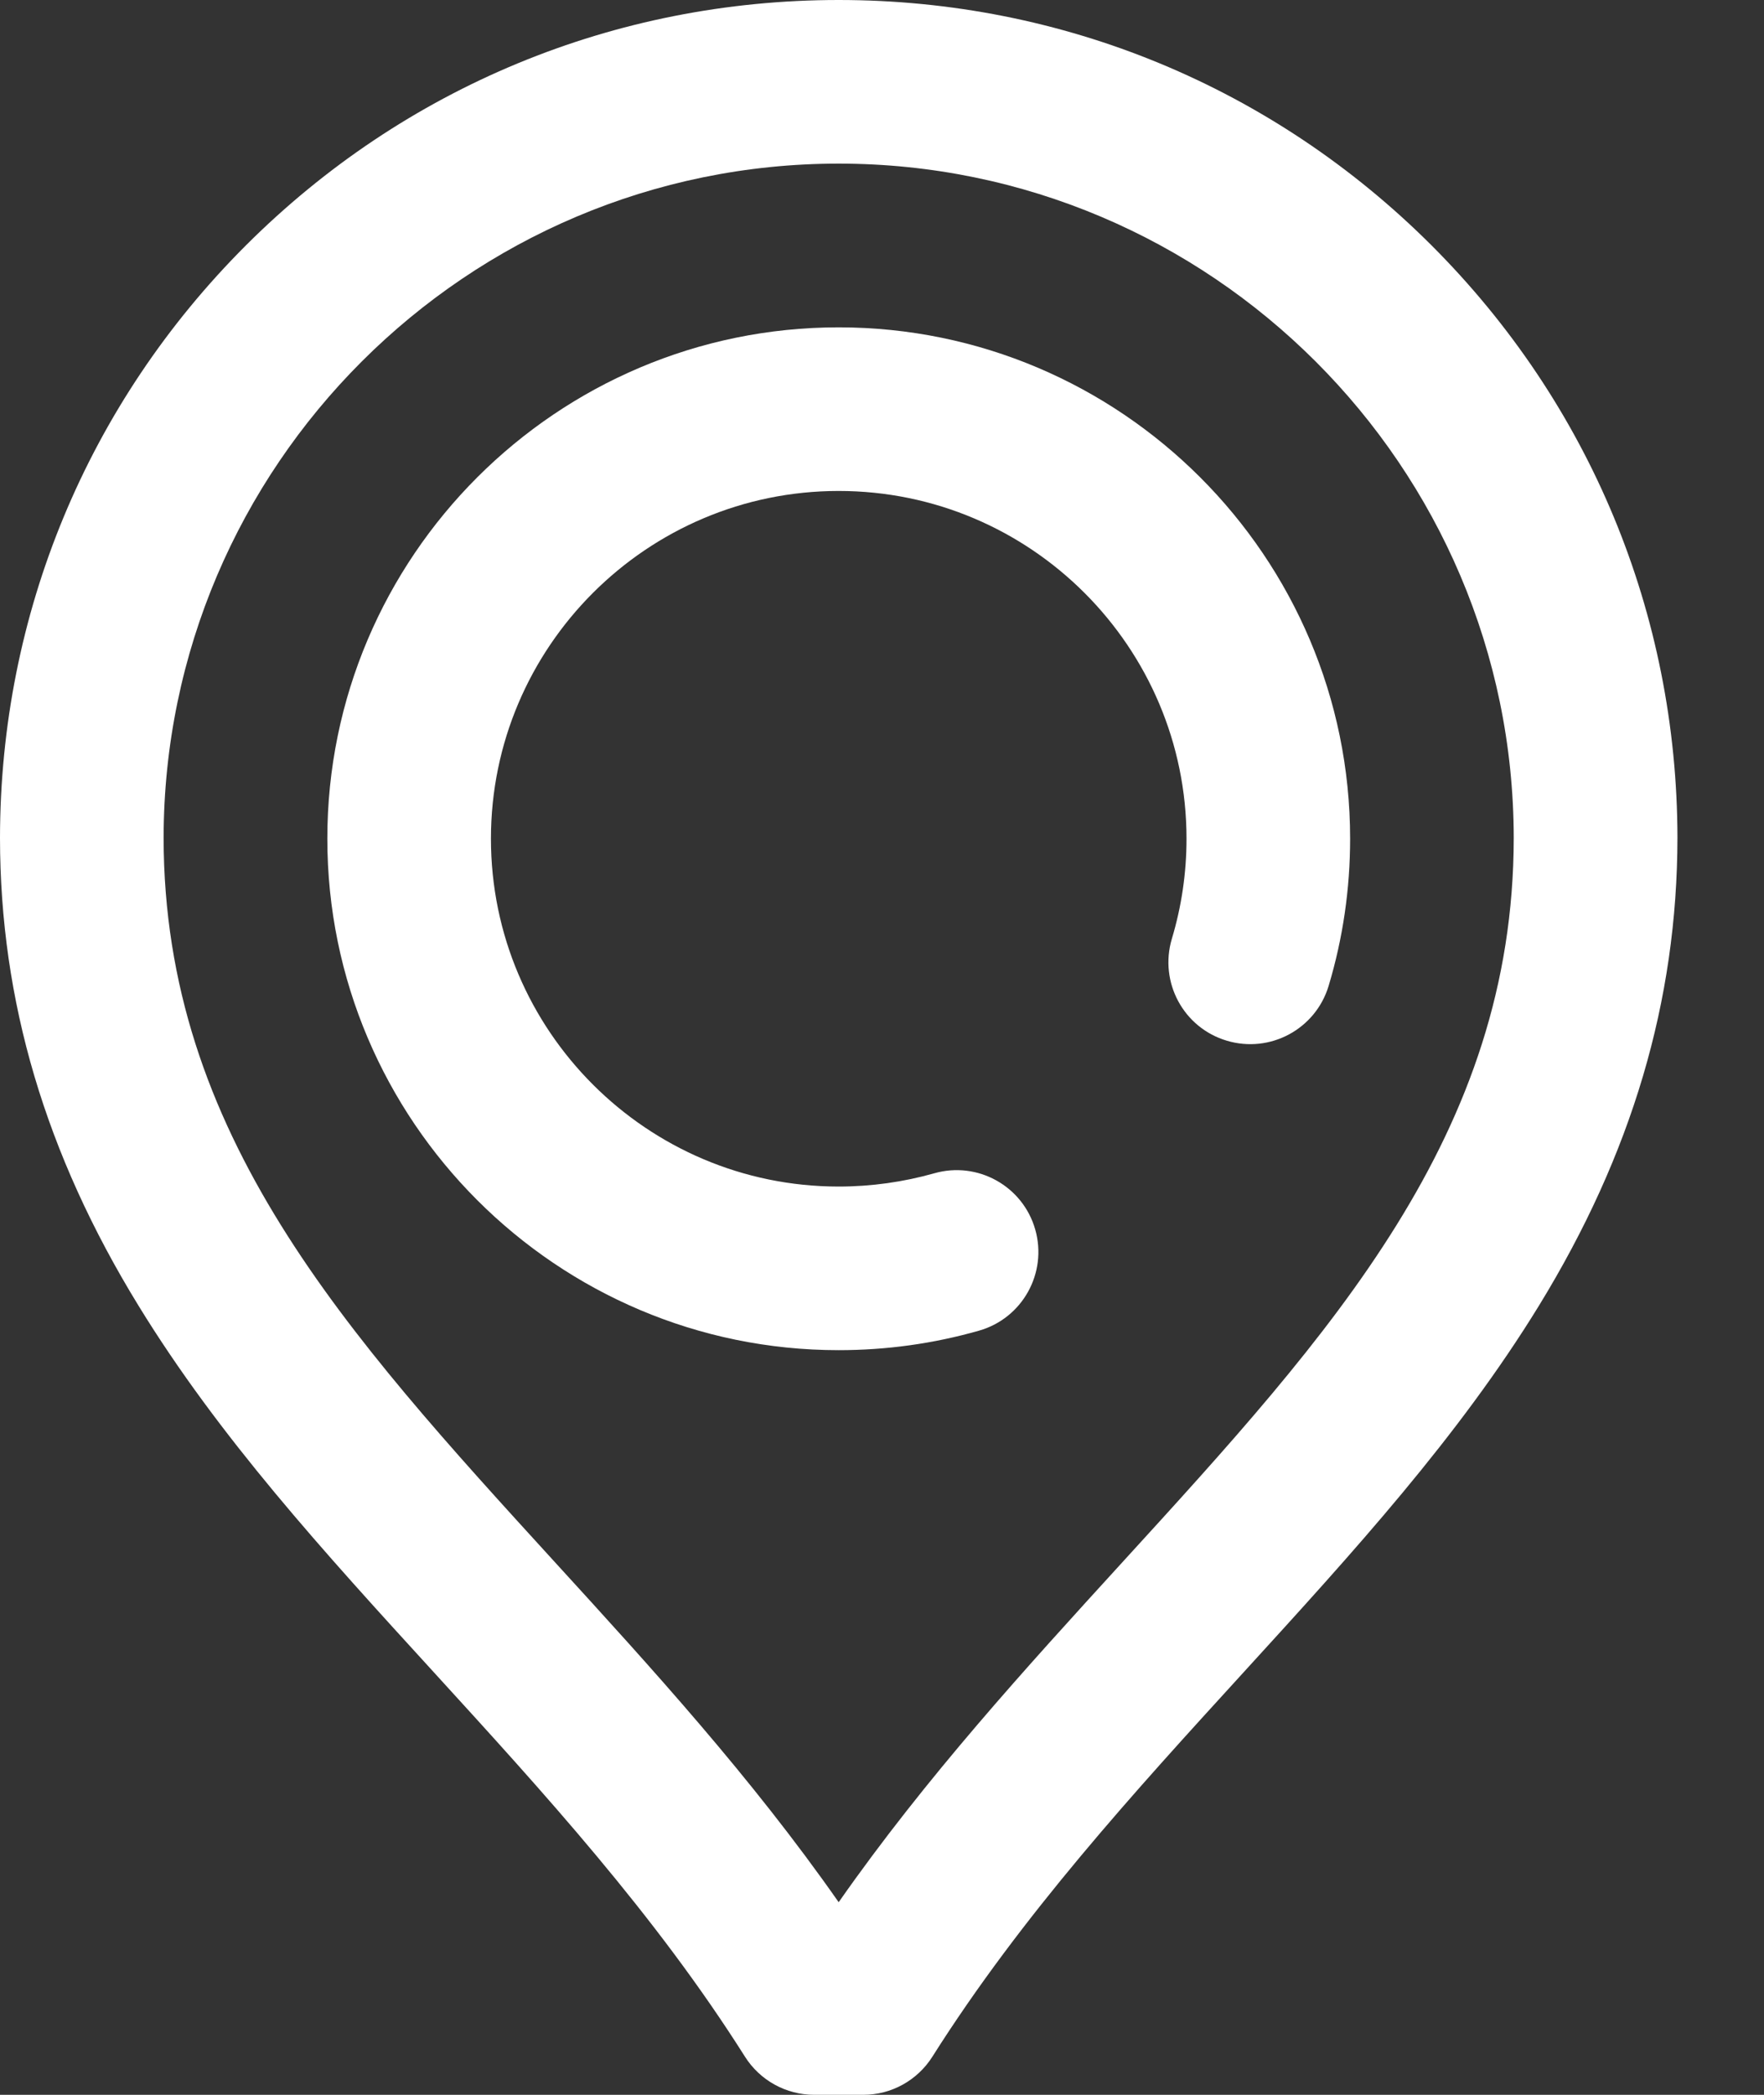
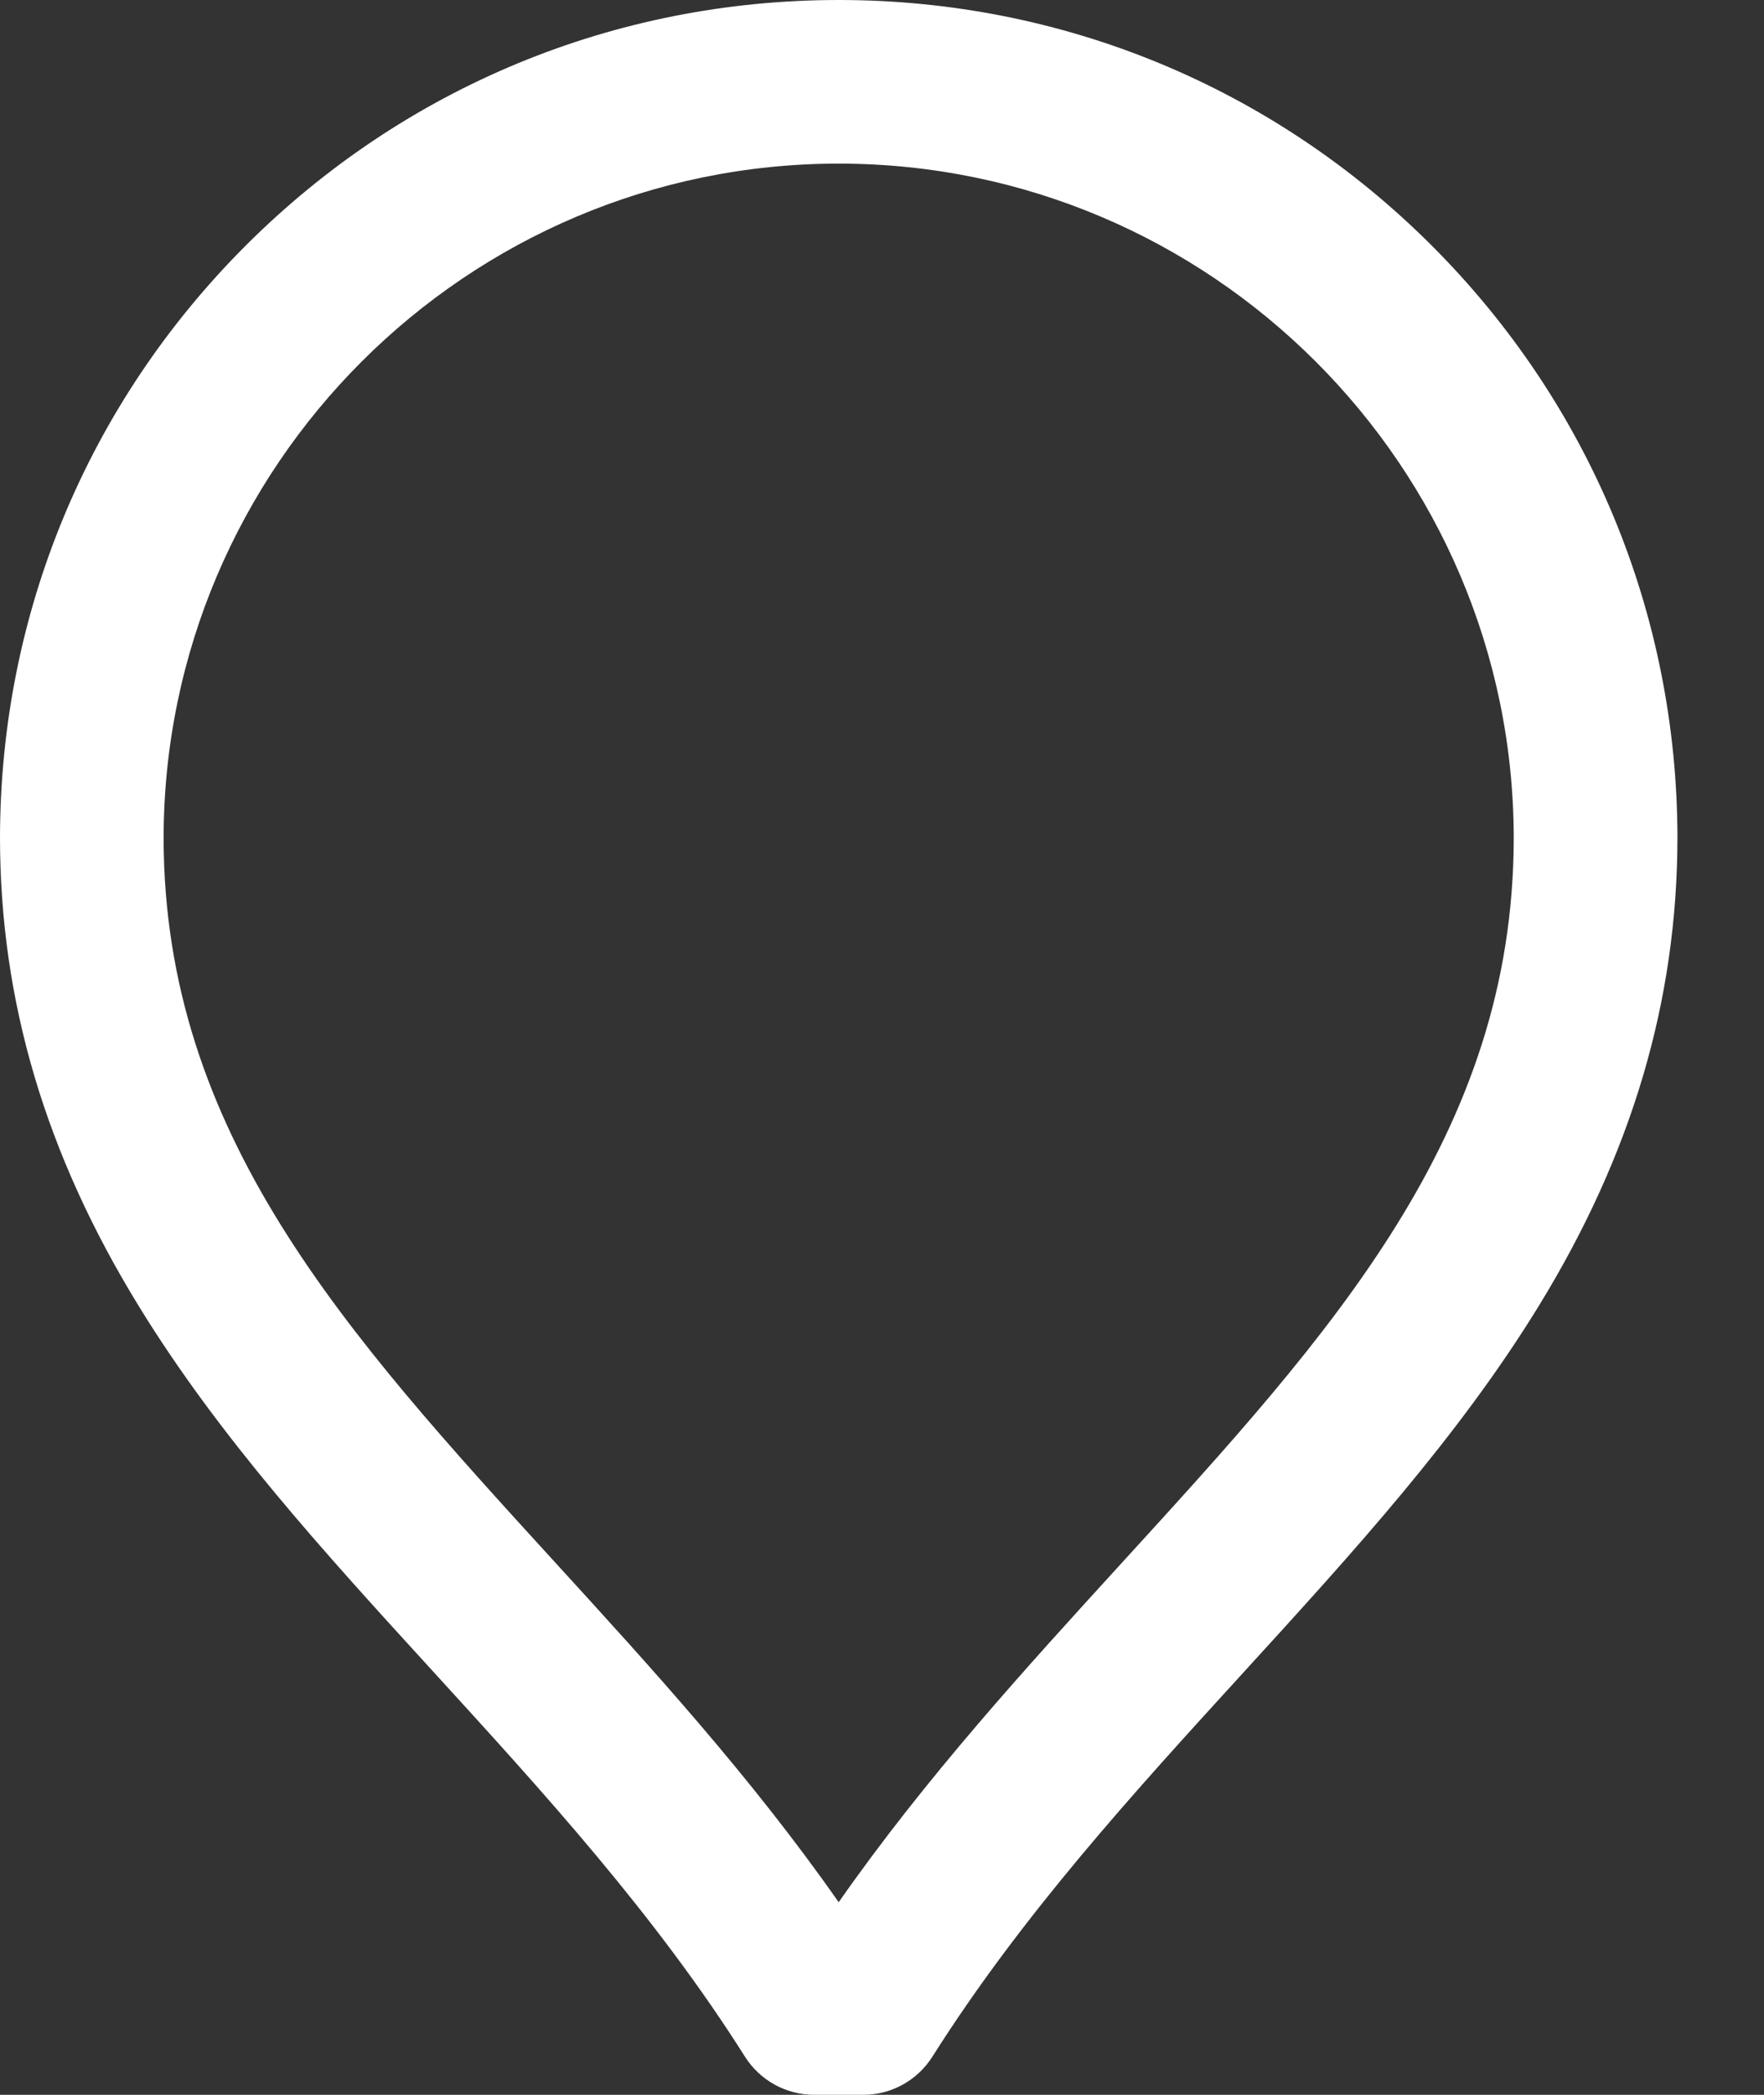
<svg xmlns="http://www.w3.org/2000/svg" width="16" height="19" viewBox="0 0 16 19" fill="none">
  <rect x="0" y="0" width="16" height="19" fill="#333333" stroke="none" />
  <path d="M12.984 2.225C11.547 0.79 9.638 0 7.607 0C5.577 0 3.668 0.79 2.231 2.225C0.795 3.66 0.002 5.568 0 7.6C0.001 9.079 0.412 10.467 1.256 11.842C1.986 13.033 2.935 14.073 3.94 15.173C4.925 16.252 5.944 17.367 6.757 18.654C6.893 18.869 7.13 19 7.385 19H7.83C8.085 19 8.321 18.869 8.457 18.654C9.271 17.367 10.29 16.252 11.275 15.173C12.279 14.073 13.228 13.033 13.959 11.842C14.802 10.467 15.213 9.079 15.215 7.598C15.212 5.568 14.42 3.66 12.984 2.225ZM10.178 14.172C9.303 15.131 8.401 16.118 7.607 17.253C6.813 16.118 5.912 15.131 5.036 14.172C3.132 12.086 1.487 10.285 1.484 7.6C1.488 4.228 4.235 1.484 7.607 1.484C10.98 1.484 13.726 4.228 13.73 7.599C13.728 10.285 12.083 12.086 10.178 14.172Z" fill="white" />
-   <path d="M7.607 2.969C5.05 2.969 2.969 5.05 2.969 7.607C2.969 10.165 5.05 12.246 7.607 12.246C8.039 12.246 8.467 12.187 8.88 12.069C9.274 11.957 9.502 11.546 9.39 11.152C9.278 10.758 8.868 10.529 8.473 10.642C8.193 10.721 7.902 10.762 7.607 10.762C5.868 10.762 4.453 9.347 4.453 7.607C4.453 5.868 5.868 4.453 7.607 4.453C9.347 4.453 10.762 5.868 10.762 7.607C10.762 7.917 10.717 8.222 10.629 8.515C10.512 8.908 10.734 9.322 11.127 9.439C11.52 9.557 11.933 9.334 12.051 8.942C12.181 8.51 12.246 8.061 12.246 7.607C12.246 5.05 10.165 2.969 7.607 2.969Z" fill="white" />
</svg>